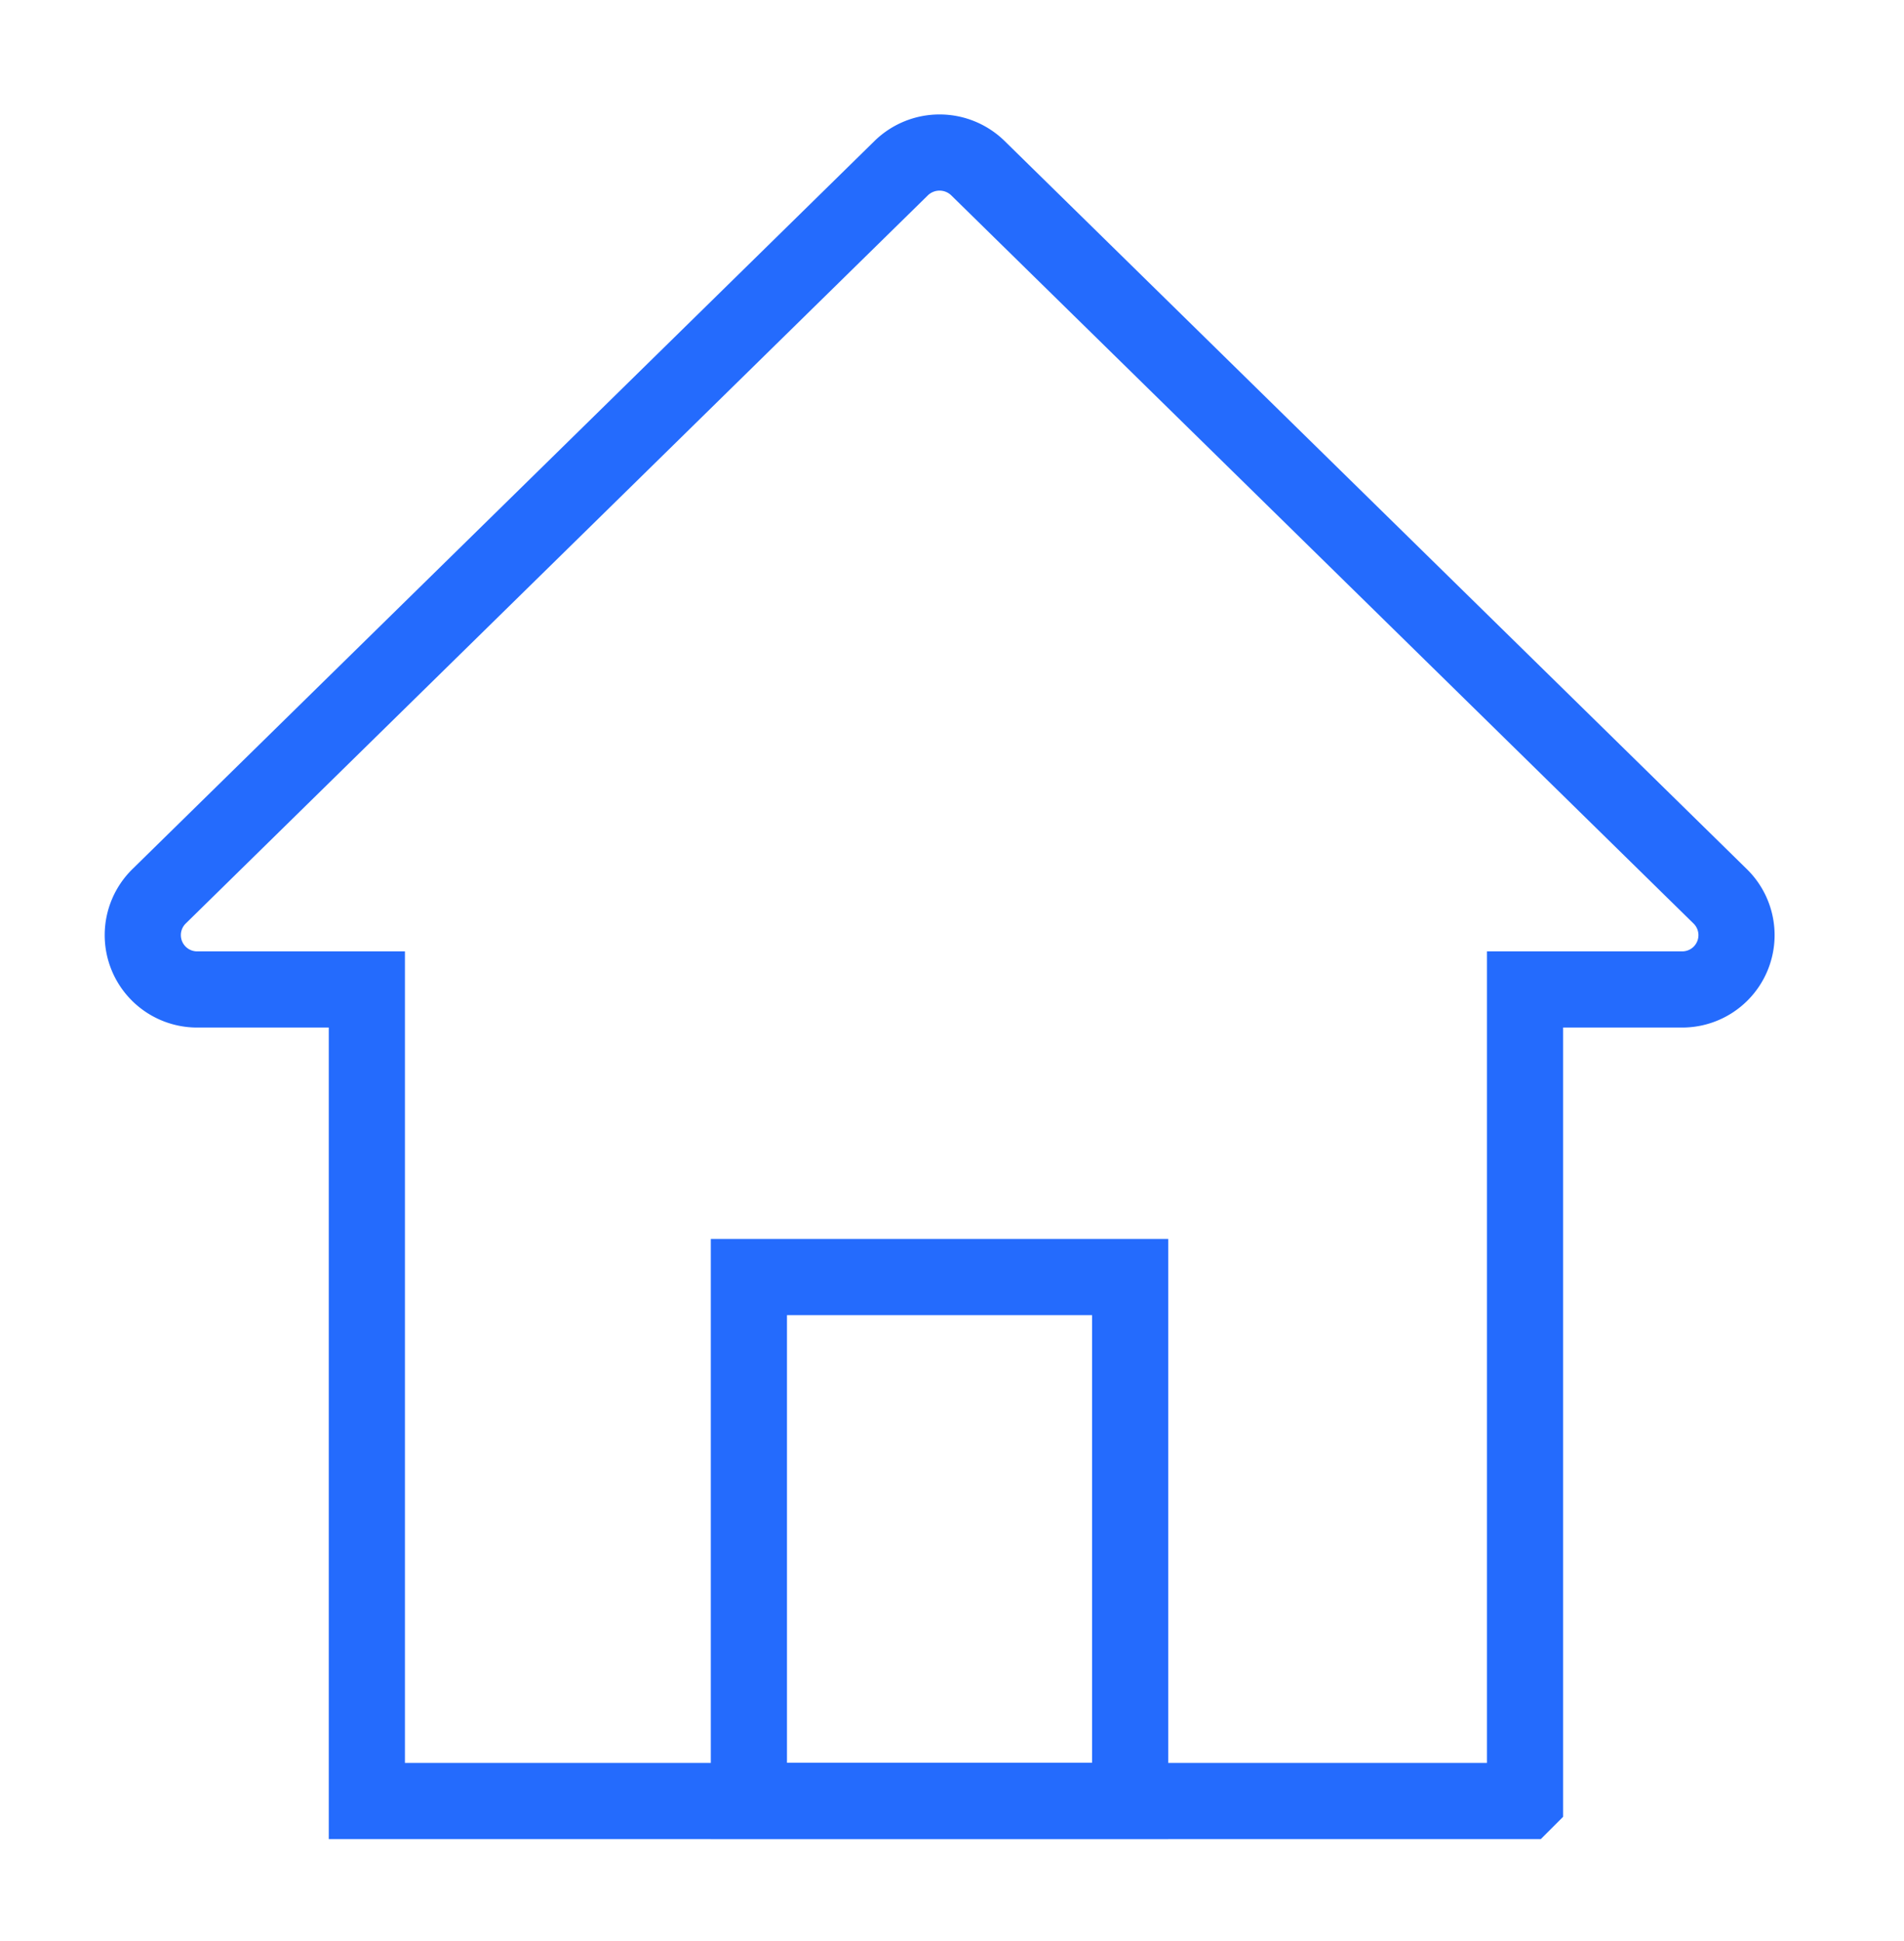
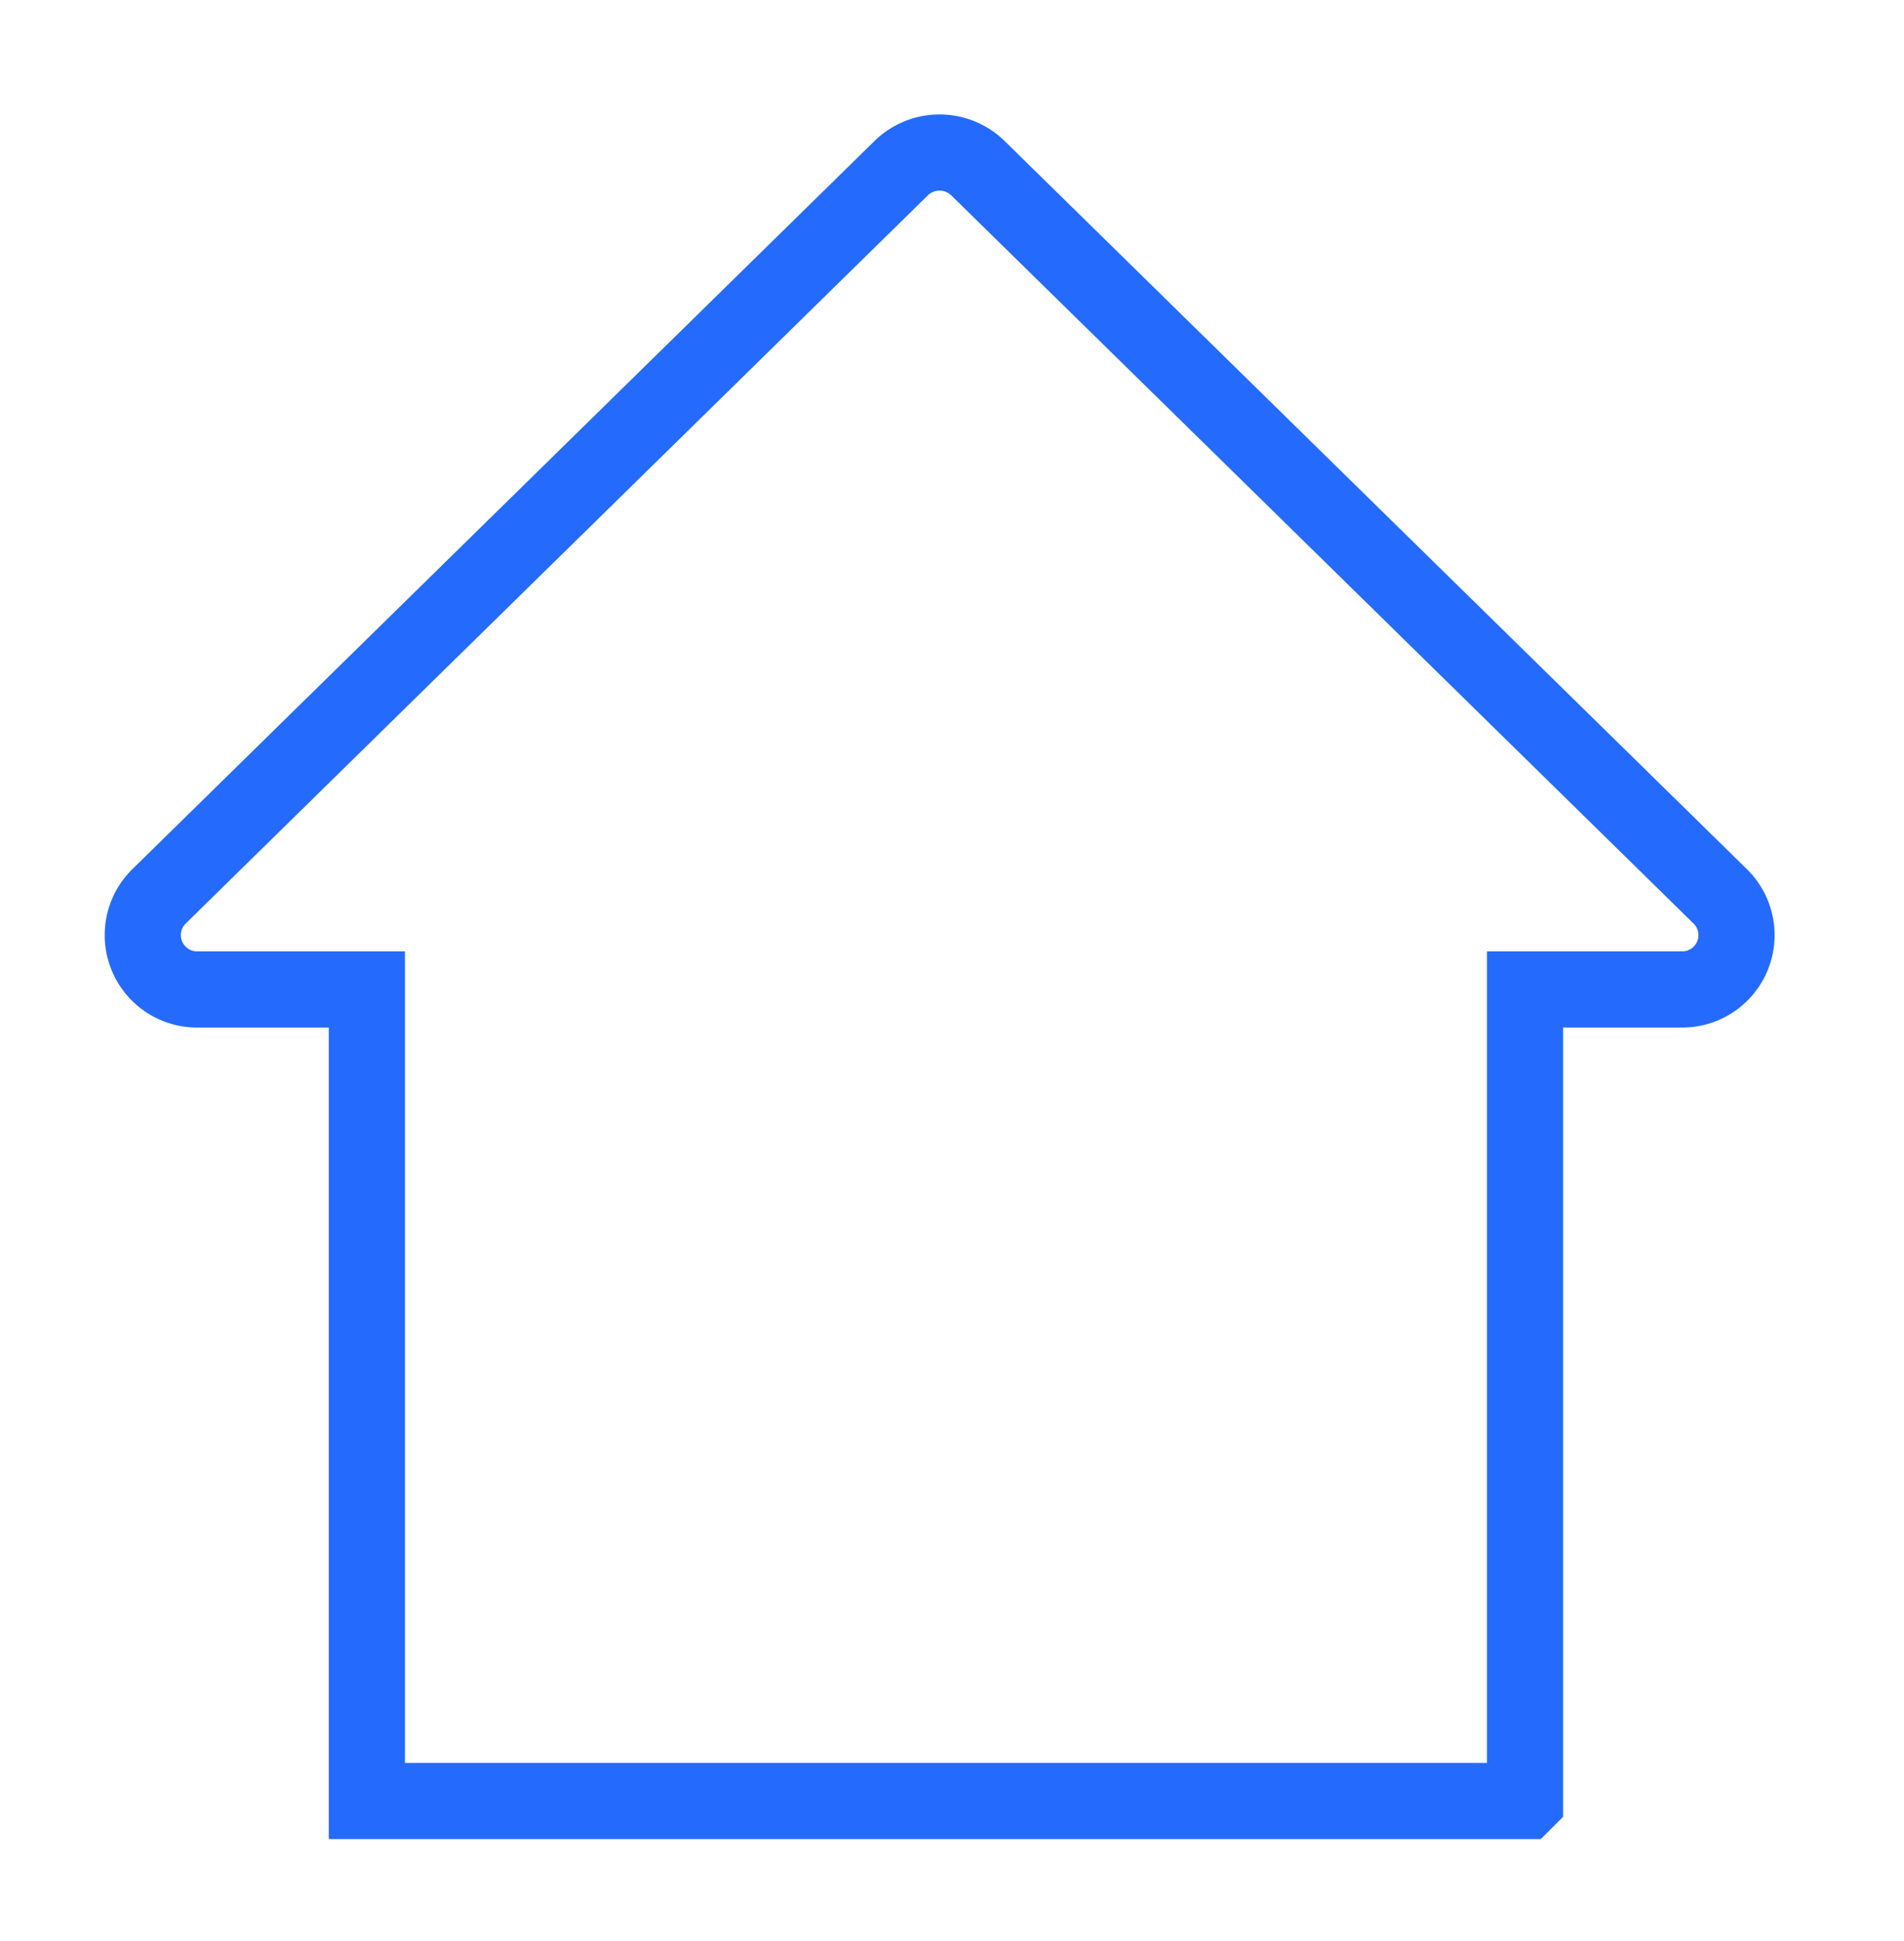
<svg xmlns="http://www.w3.org/2000/svg" width="52" height="53" viewBox="0 0 52 53" fill="none">
  <path d="M41.65 49.176V27.017h4.286a1.483 1.483 0 0 0 1.04-2.547L26.703 4.587a1.5 1.5 0 0 0-2.086 0L4.348 24.47a1.484 1.484 0 0 0 1.038 2.547h4.633v22.16h31.63z" stroke="#246BFD" stroke-width="2.08" stroke-miterlimit="10" />
-   <path d="M30.865 34.87H20.453v14.303h10.412V34.871z" stroke="#246BFD" stroke-width="2.08" stroke-miterlimit="10" />
</svg>